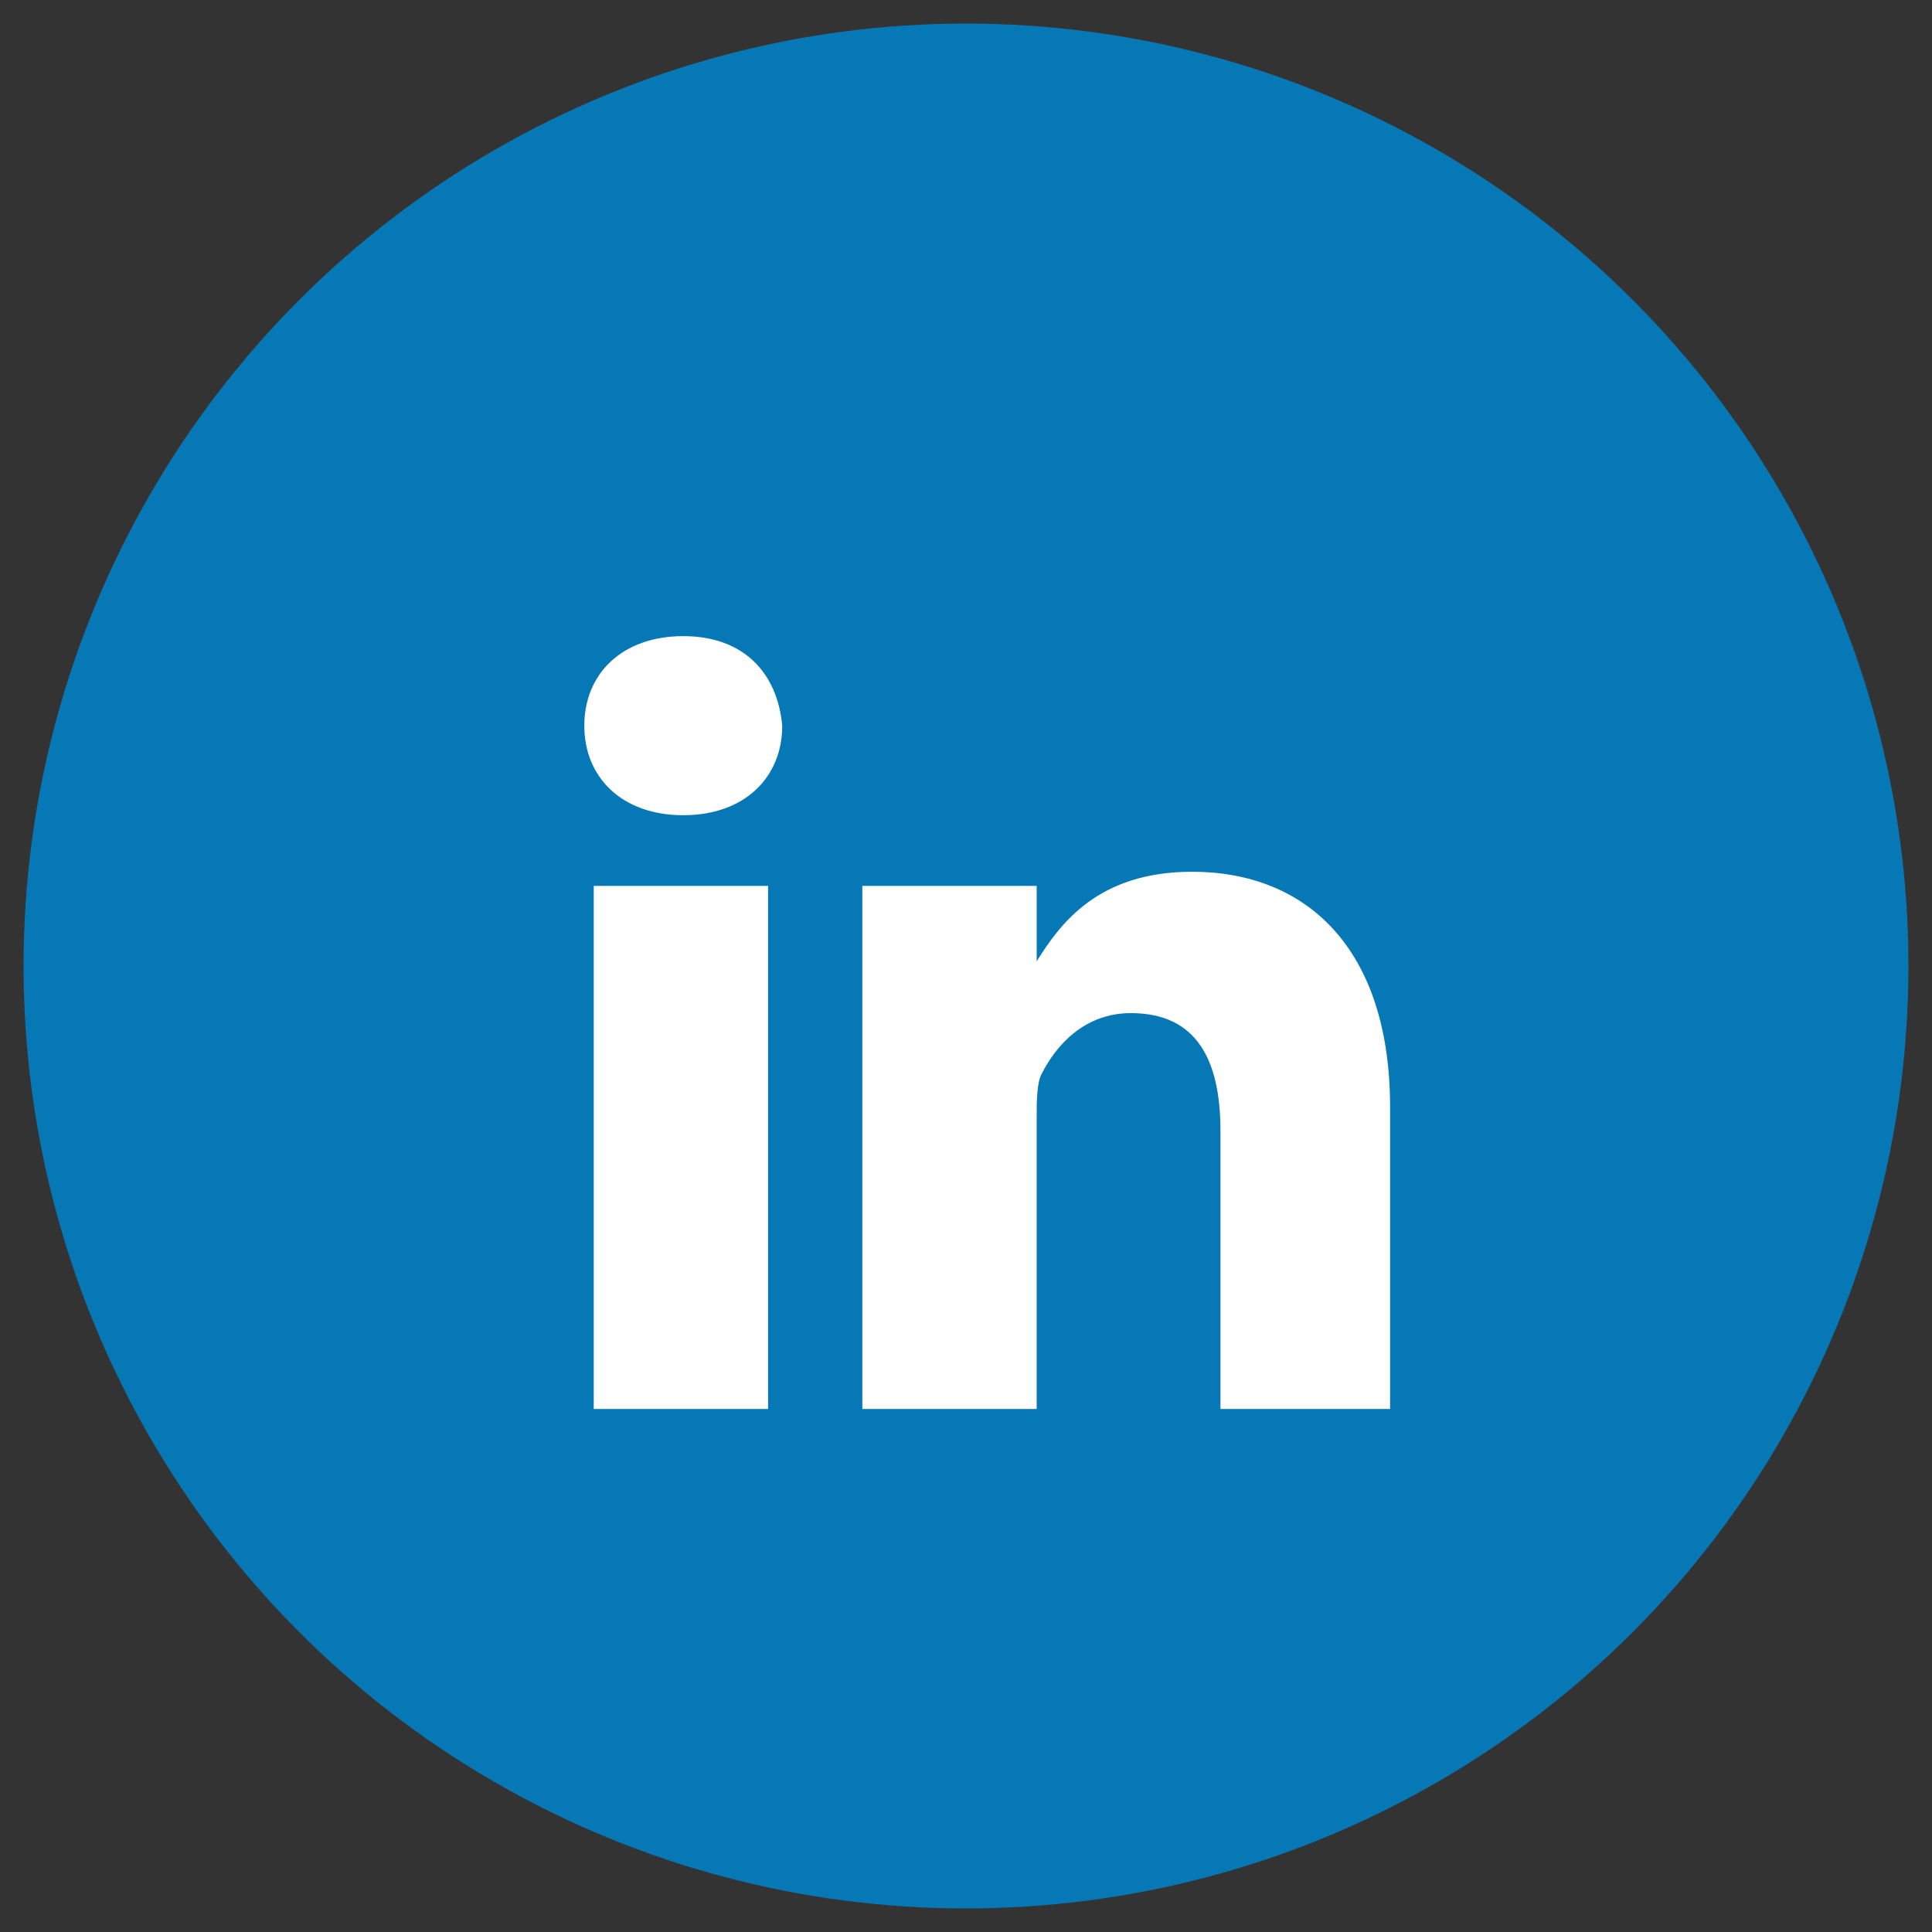
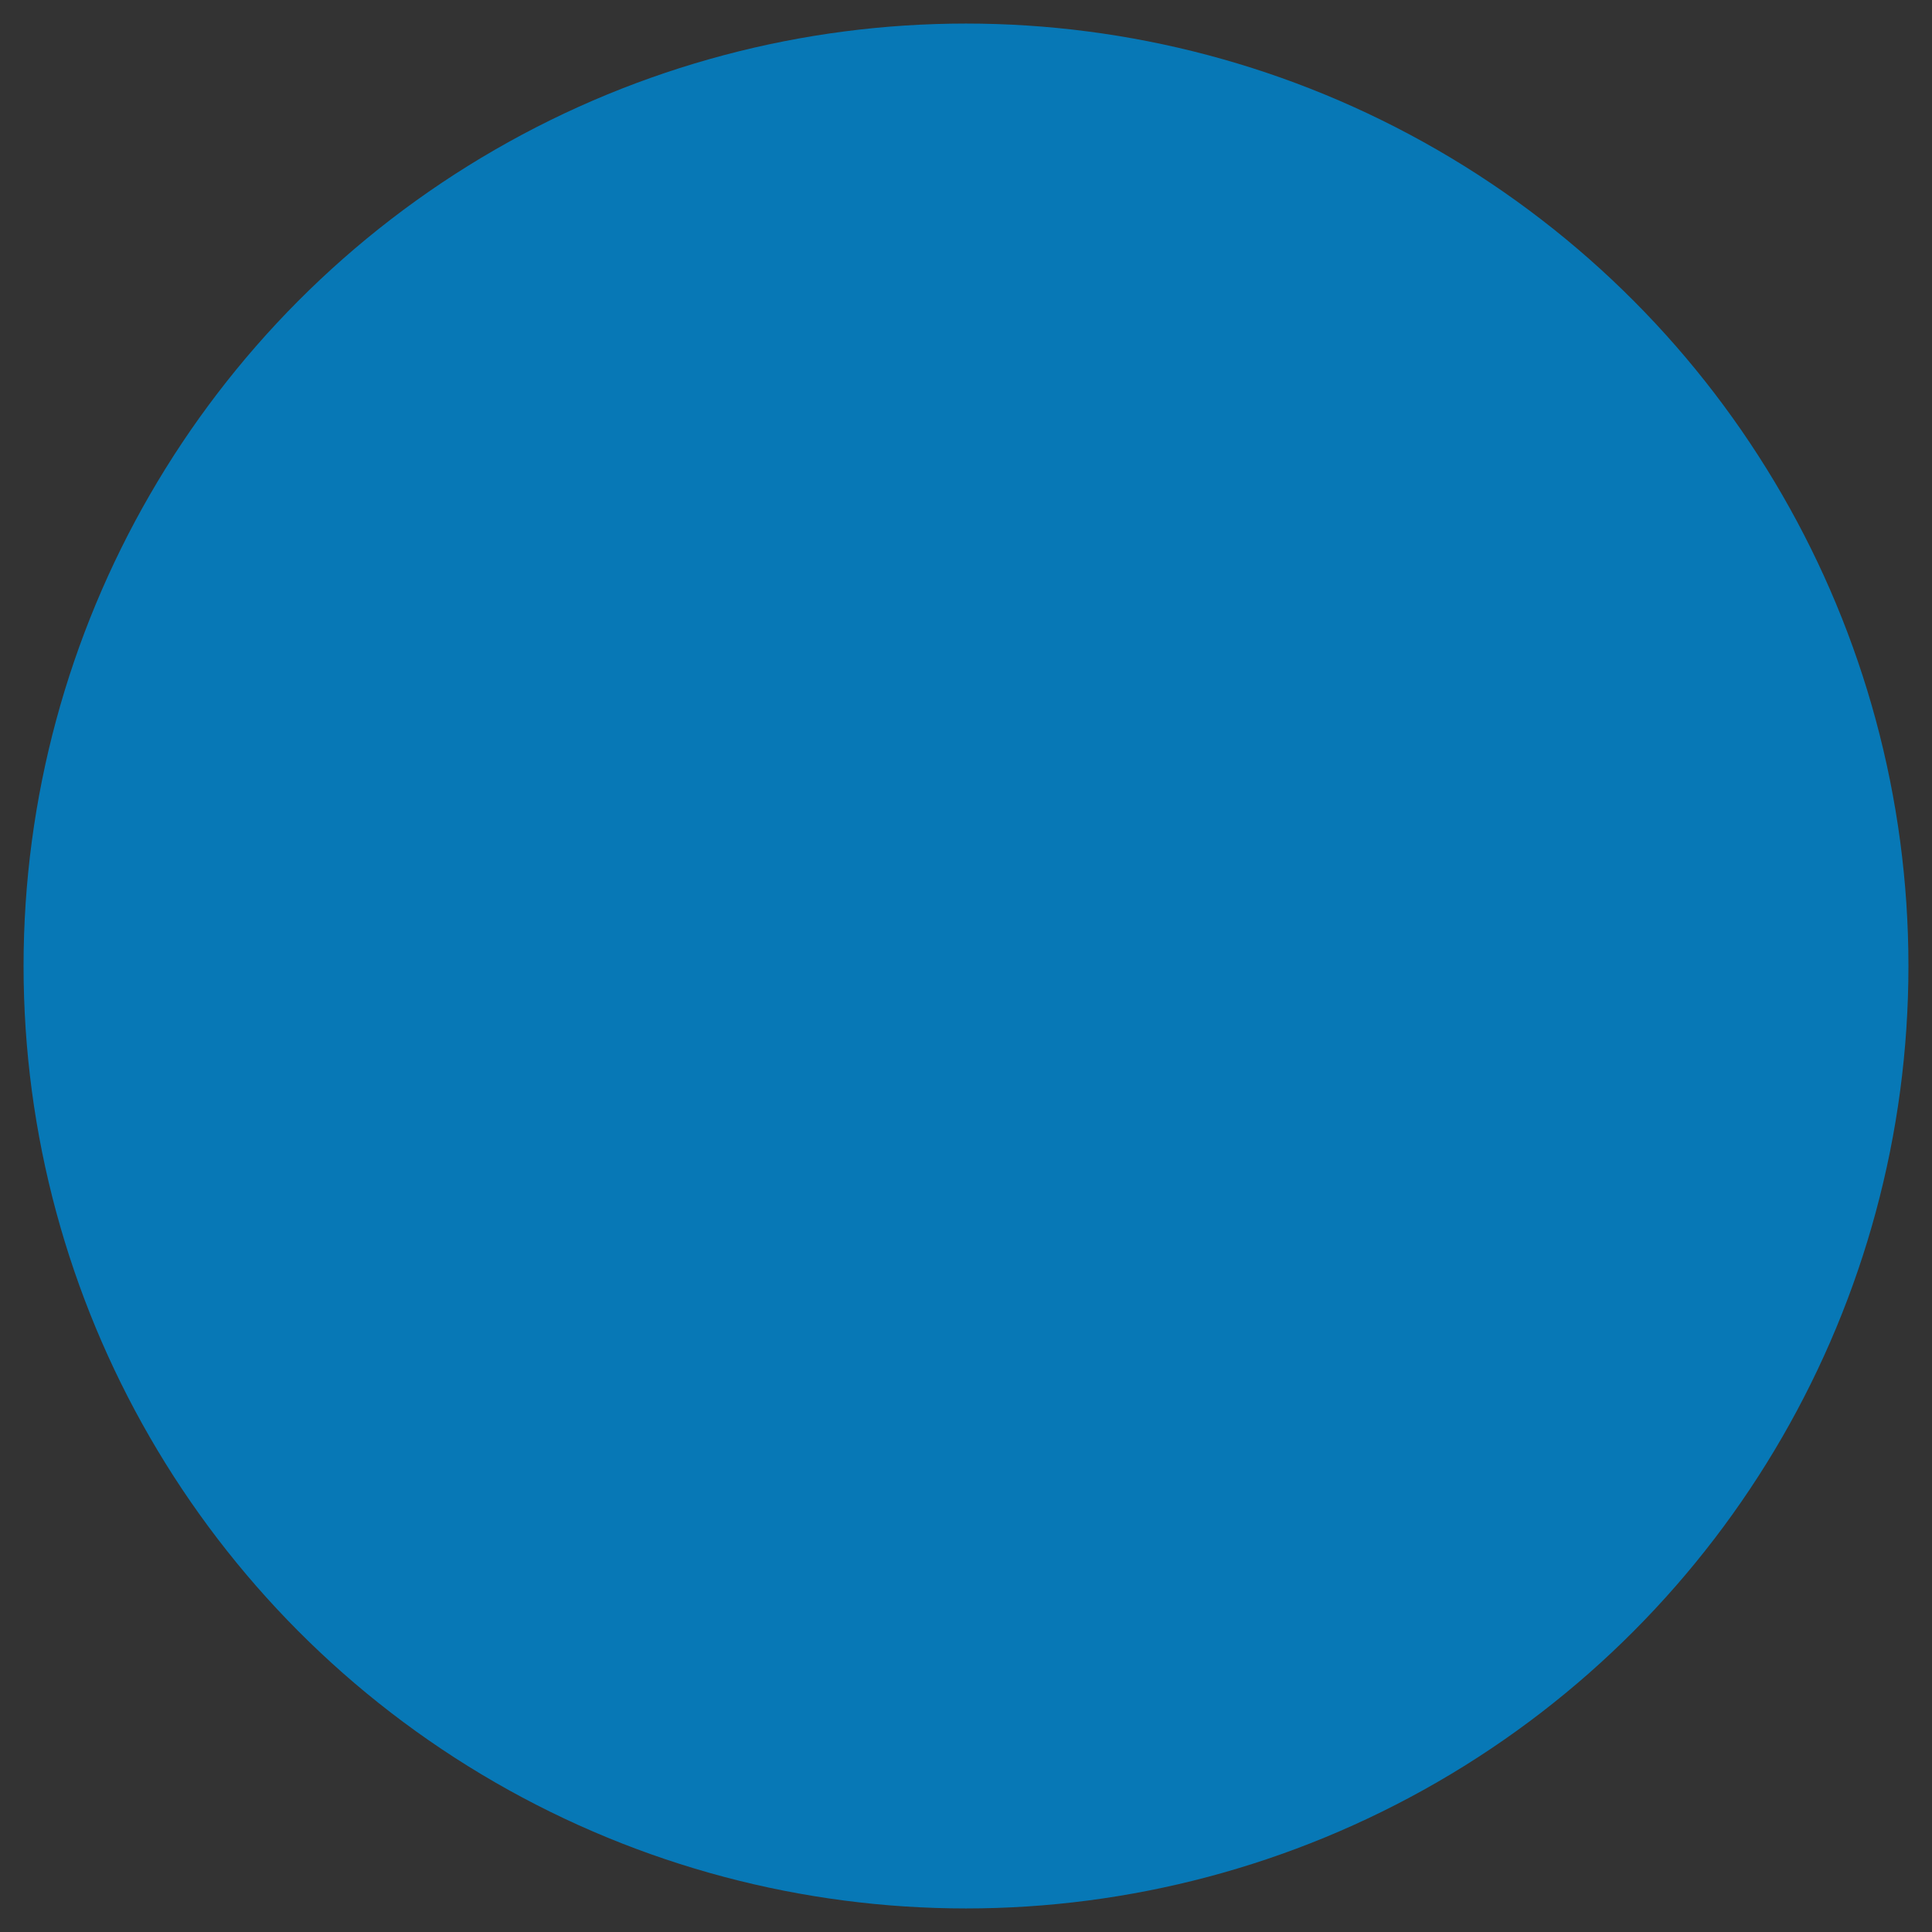
<svg xmlns="http://www.w3.org/2000/svg" version="1.1" id="Layer_1" x="0px" y="0px" viewBox="0 0 41 41" style="enable-background:new 0 0 41 41;" xml:space="preserve">
  <rect x="0" y="0" width="41" height="41" fill="#333333" stroke="none" />
  <style type="text/css">
	.st0{fill:#0778B6;}
	.st1{fill:#FFFFFF;}
</style>
  <g>
    <circle class="st0" cx="20.5" cy="20.5" r="20" />
-     <path class="st1" d="M14.5,17.3L14.5,17.3c-1.3,0-2.1-0.8-2.1-1.9c0-1.1,0.8-1.9,2.1-1.9c1.3,0,2,0.8,2.1,1.9   C16.6,16.5,15.8,17.3,14.5,17.3z M16.3,29.9h-3.7V18.8h3.7V29.9z M29.6,29.9h-3.7V24c0-1.5-0.5-2.5-1.9-2.5c-1,0-1.6,0.7-1.9,1.3   c-0.1,0.2-0.1,0.6-0.1,0.9v6.2h-3.7c0-10,0-11.1,0-11.1H22v1.6h0c0.5-0.8,1.3-1.9,3.3-1.9c2.4,0,4.2,1.6,4.2,5V29.9z" />
  </g>
</svg>